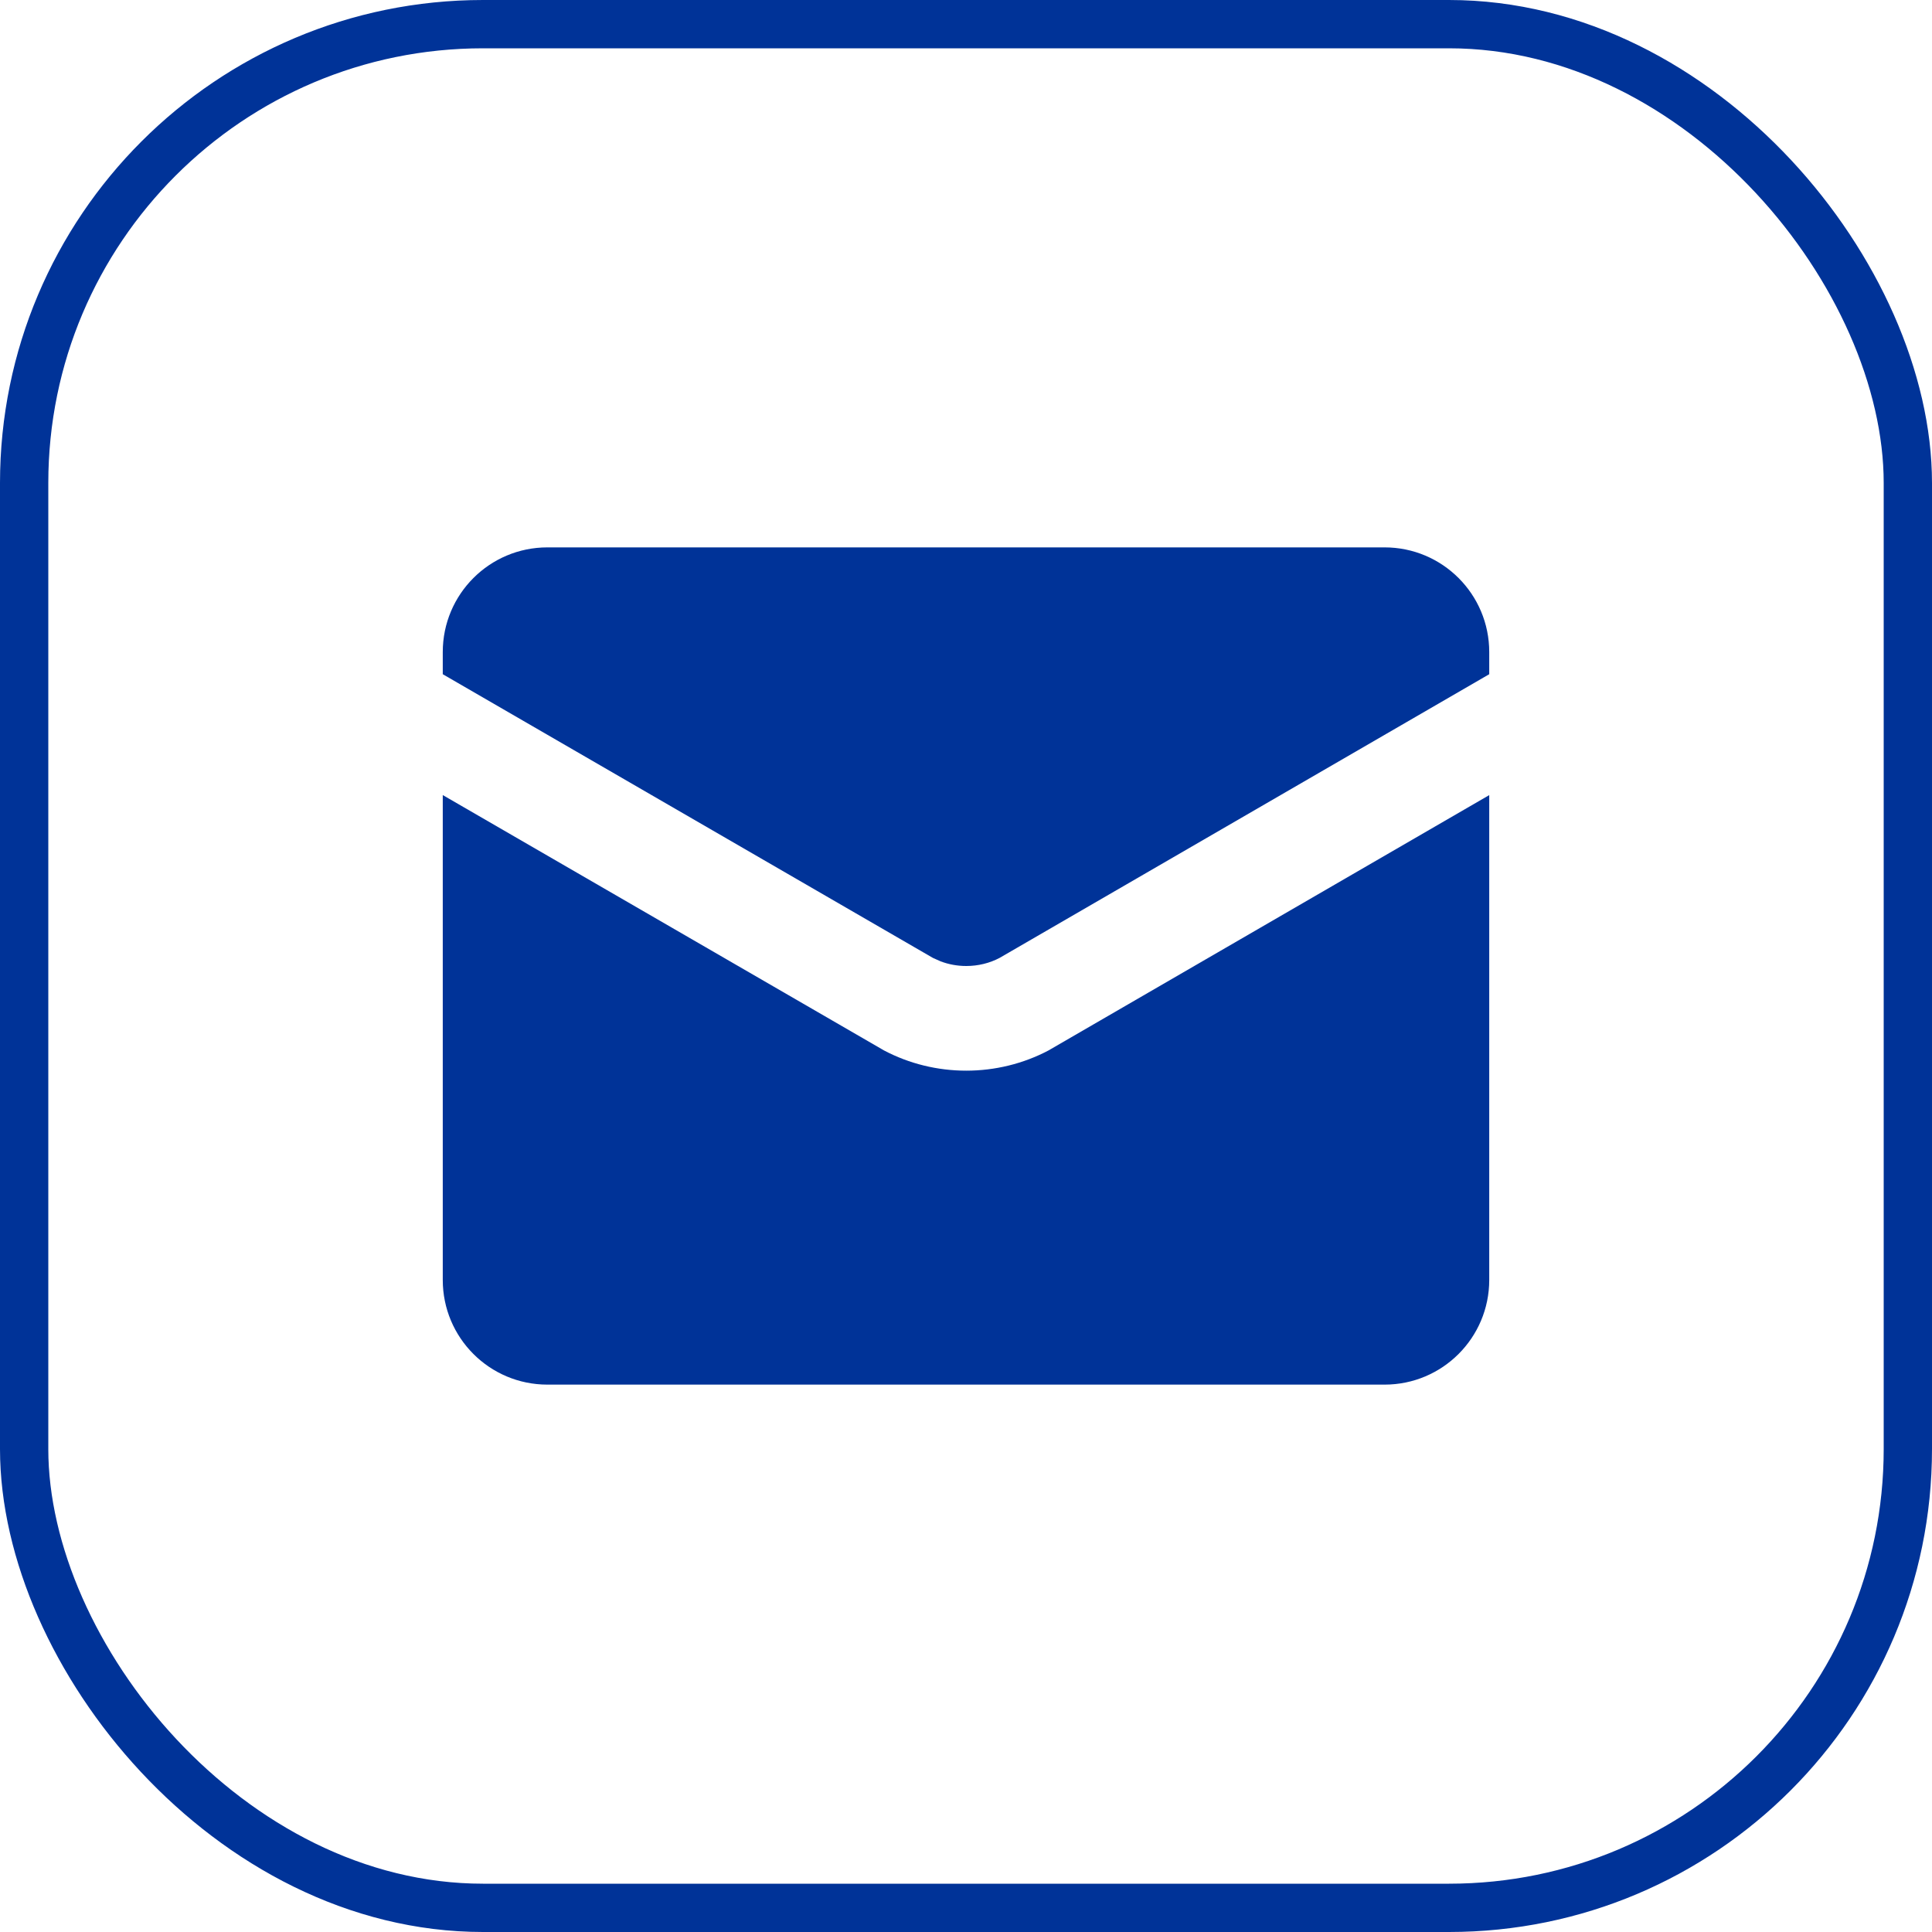
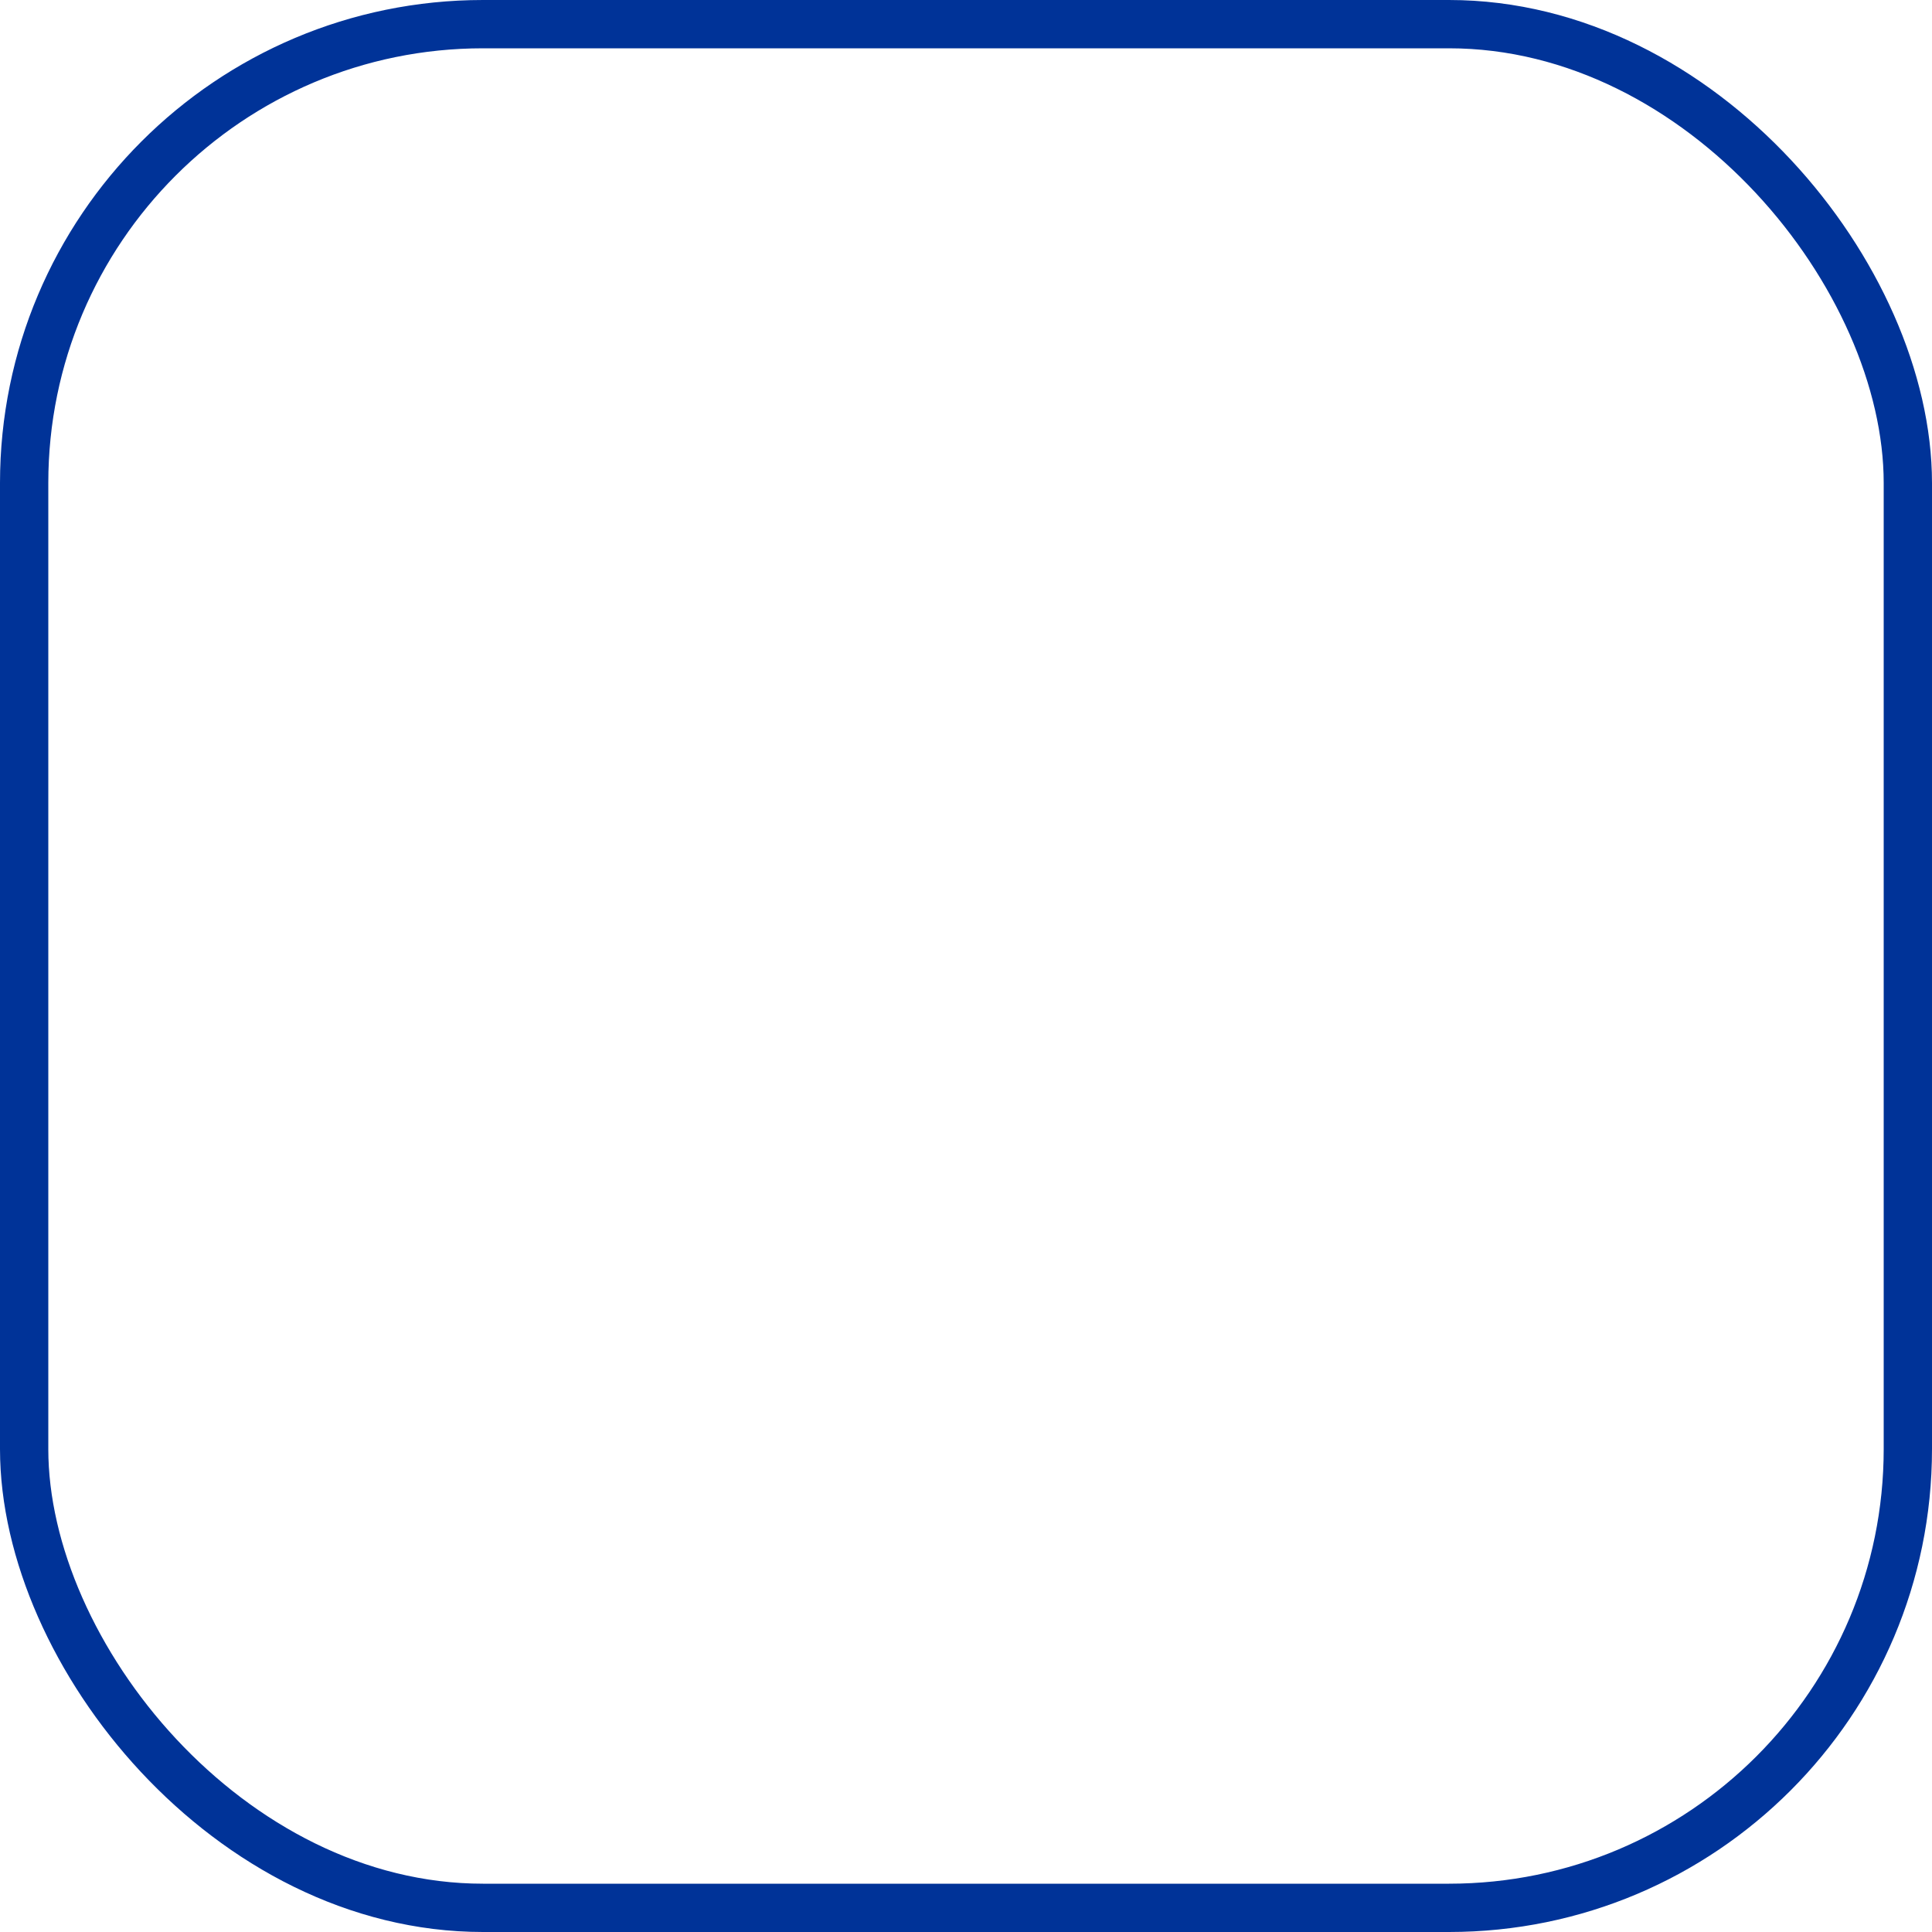
<svg xmlns="http://www.w3.org/2000/svg" width="40" height="40" viewBox="0 0 40 40" fill="none">
  <rect x="0.5" y="0.5" width="39" height="39" rx="9.5" stroke="#003398" />
-   <path d="M18.266 21.727C18.277 21.734 18.29 21.742 18.302 21.748C18.825 22.024 19.412 22.167 20.005 22.167C20.598 22.167 21.186 22.024 21.709 21.748C21.721 21.742 21.733 21.735 21.745 21.727L30.833 16.462V26.5C30.833 27.697 29.863 28.667 28.667 28.667H11.333C10.136 28.667 9.167 27.697 9.167 26.5V16.461L18.266 21.727ZM28.667 11.333C29.863 11.333 30.833 12.303 30.833 13.5V13.959L20.696 19.832C20.492 19.94 20.253 20 20.005 20C19.819 20 19.637 19.966 19.473 19.903L19.314 19.832L9.167 13.959V13.5C9.167 12.303 10.136 11.333 11.333 11.333H28.667Z" fill="#003398" />
</svg>